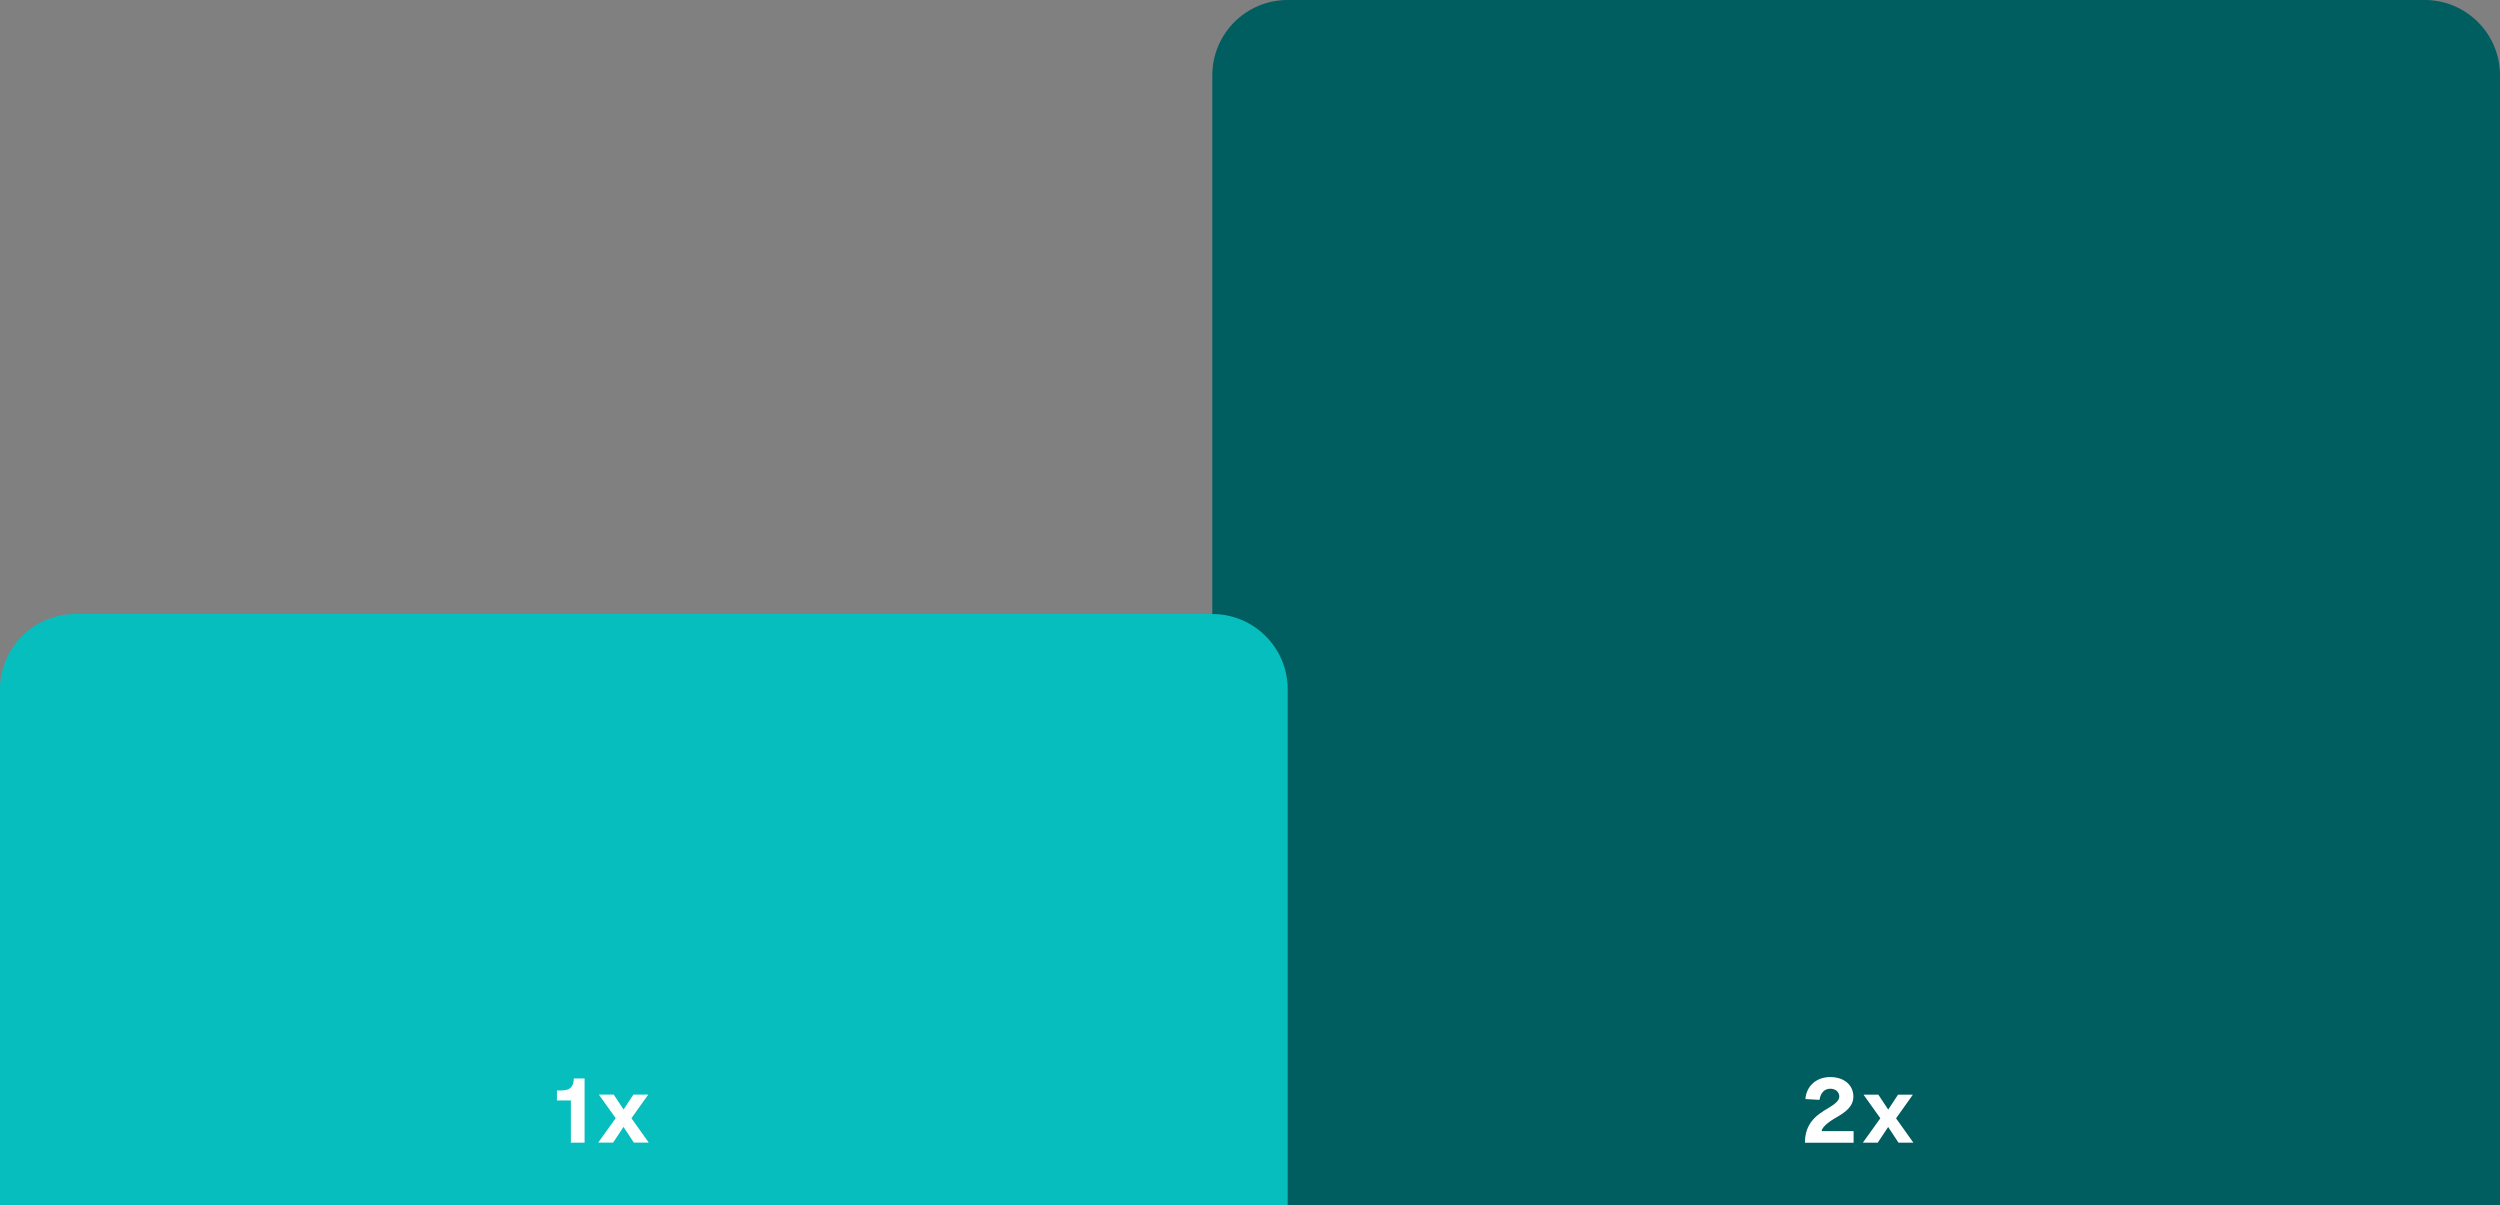
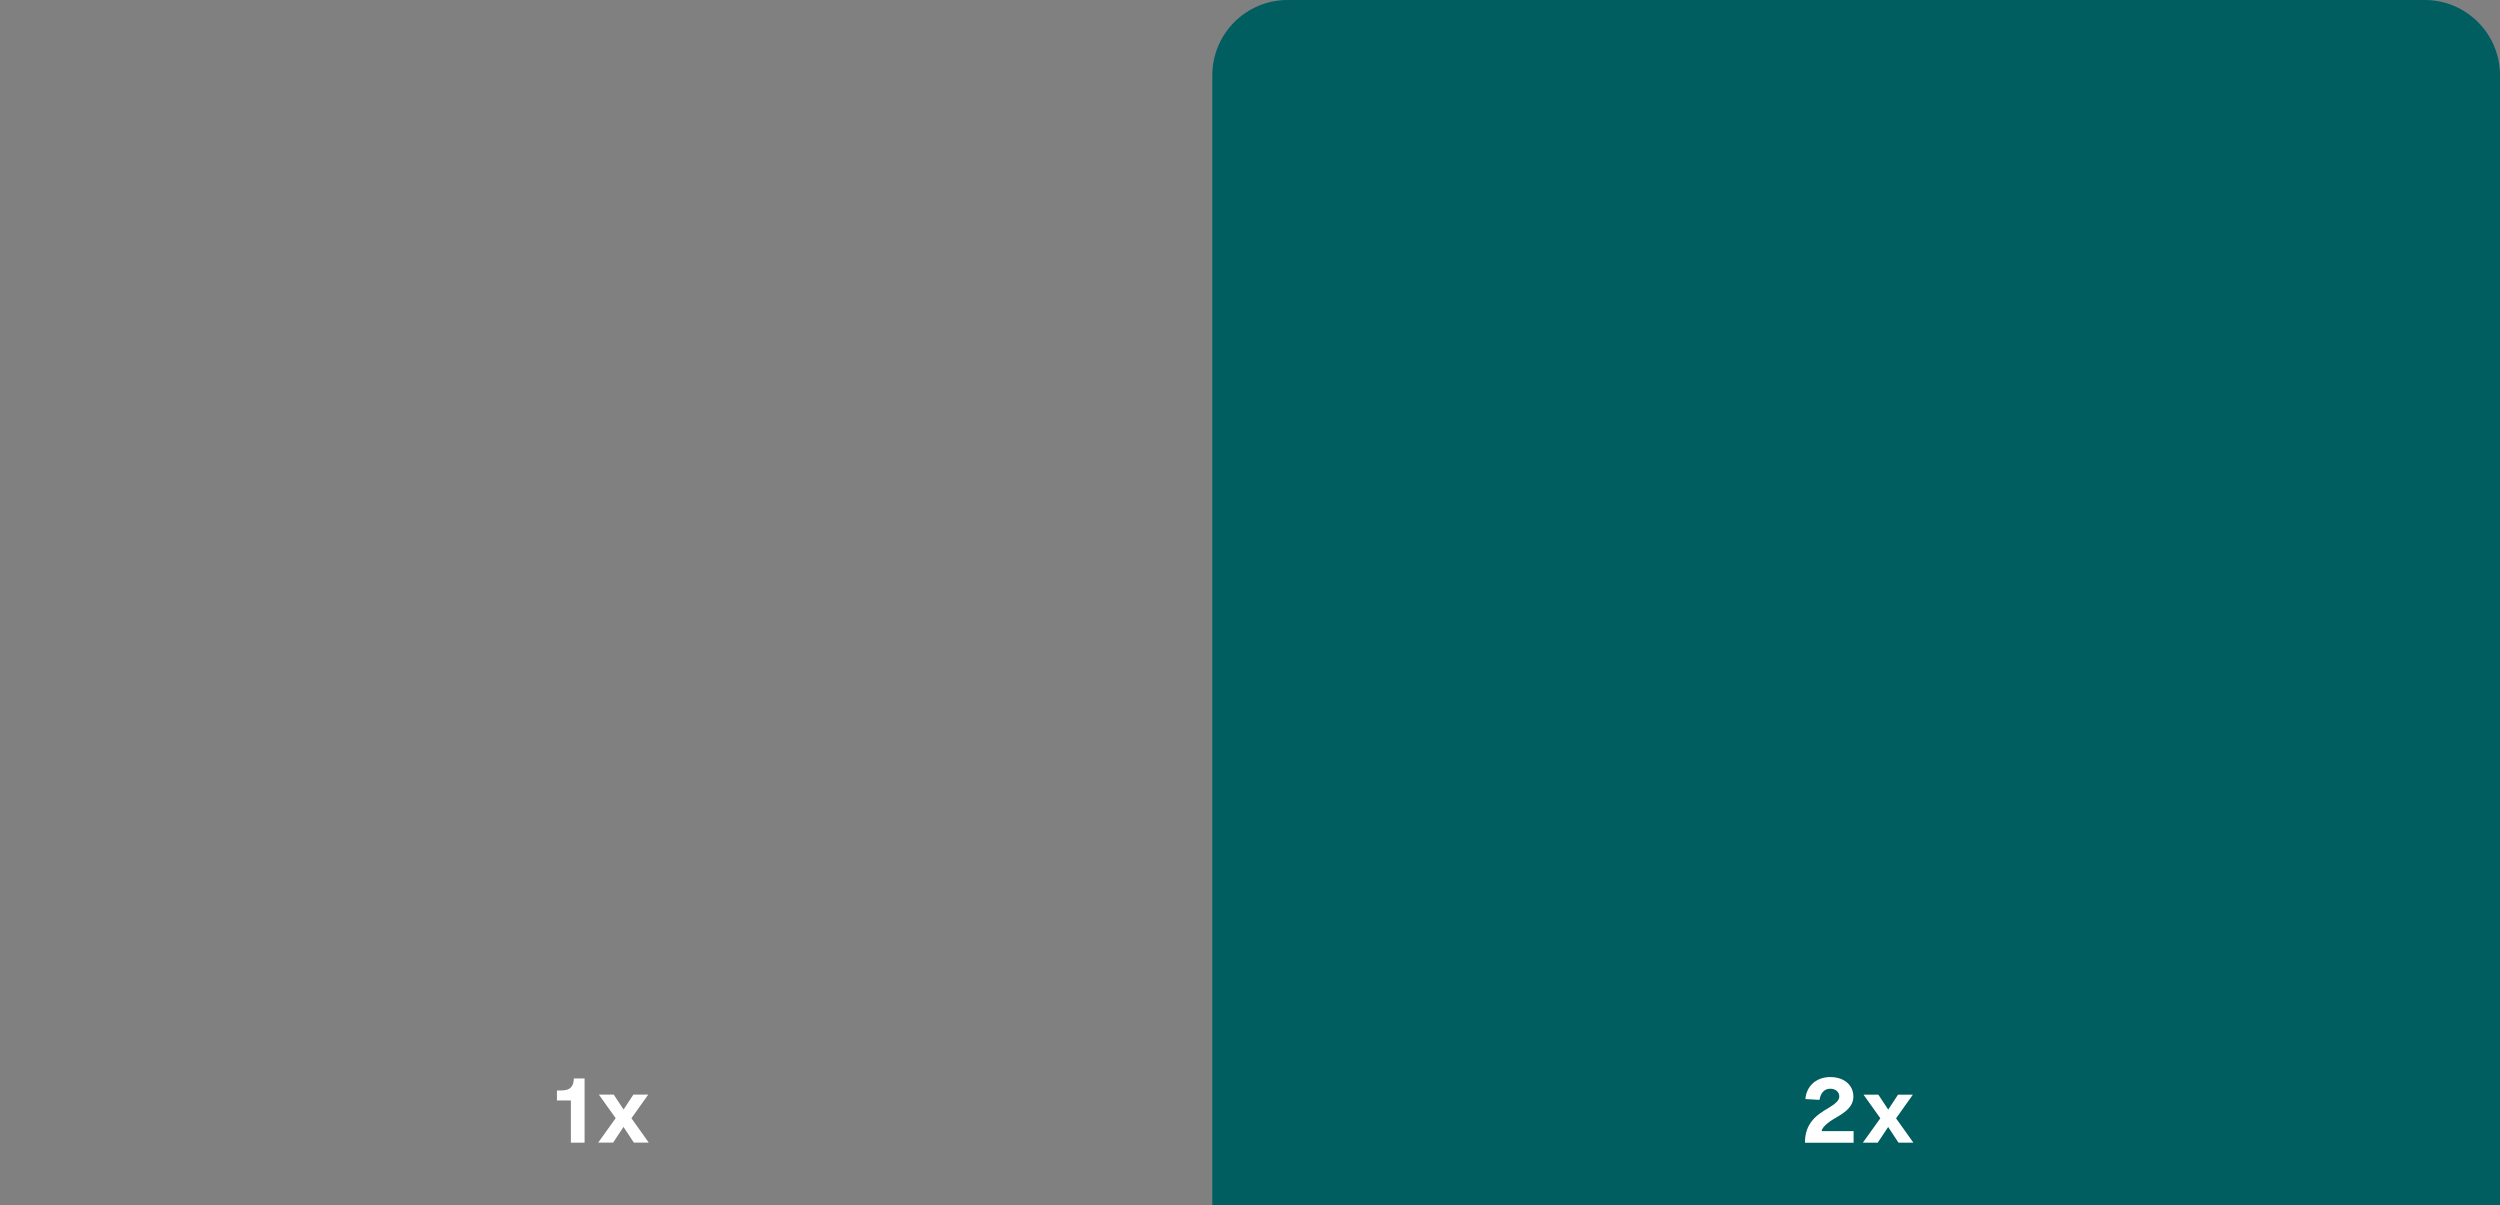
<svg xmlns="http://www.w3.org/2000/svg" id="Layer_1" data-name="Layer 1" viewBox="0 0 331.99 160.05">
  <rect x="0" y="0" width="331.99" height="160.05" fill="#808080" stroke="none" />
  <defs>
    <style>
      .cls-1 {
        fill: #07bebe;
      }

      .cls-1, .cls-2, .cls-3 {
        stroke-width: 0px;
      }

      .cls-2 {
        fill: #fff;
      }

      .cls-3 {
        fill: #005d60;
      }
    </style>
  </defs>
  <path class="cls-3" d="m160.99,10c0-5.52,4.48-10,10-10h151c5.52,0,10,4.48,10,10v150.05h-171V10Z" />
  <path class="cls-2" d="m239.75,145.93c.14-1.68,1.42-2.9,3.3-2.9s3.07,1.09,3.07,2.59c0,1.31-1.04,2.06-2.21,2.74-.47.26-1.96,1.15-2,1.85h4.24v1.54h-6.46c0-2.5,1.4-3.64,3.14-4.62.86-.53,1.42-.97,1.42-1.52,0-.6-.49-1.03-1.2-1.03-.77,0-1.27.53-1.43,1.48l-1.87-.11Zm12.29-.56h1.98l-2.23,3.14,2.3,3.23h-1.98l-1.37-2.08-1.38,2.08h-1.98l2.32-3.24-2.23-3.13h1.97l1.31,1.98,1.3-1.98Z" />
-   <path class="cls-1" d="m0,91.54c0-5.52,4.48-10,10-10h151c5.52,0,10,4.48,10,10v68.51H0v-68.51Z" />
  <path class="cls-2" d="m74.62,144.8c1.07,0,1.57-.5,1.58-1.58h1.43v8.52h-1.82v-5.6h-1.85v-1.33h.66Zm9.48.56h1.98l-2.23,3.14,2.3,3.23h-1.98l-1.37-2.08-1.38,2.08h-1.98l2.32-3.24-2.23-3.13h1.97l1.31,1.98,1.3-1.98Z" />
</svg>